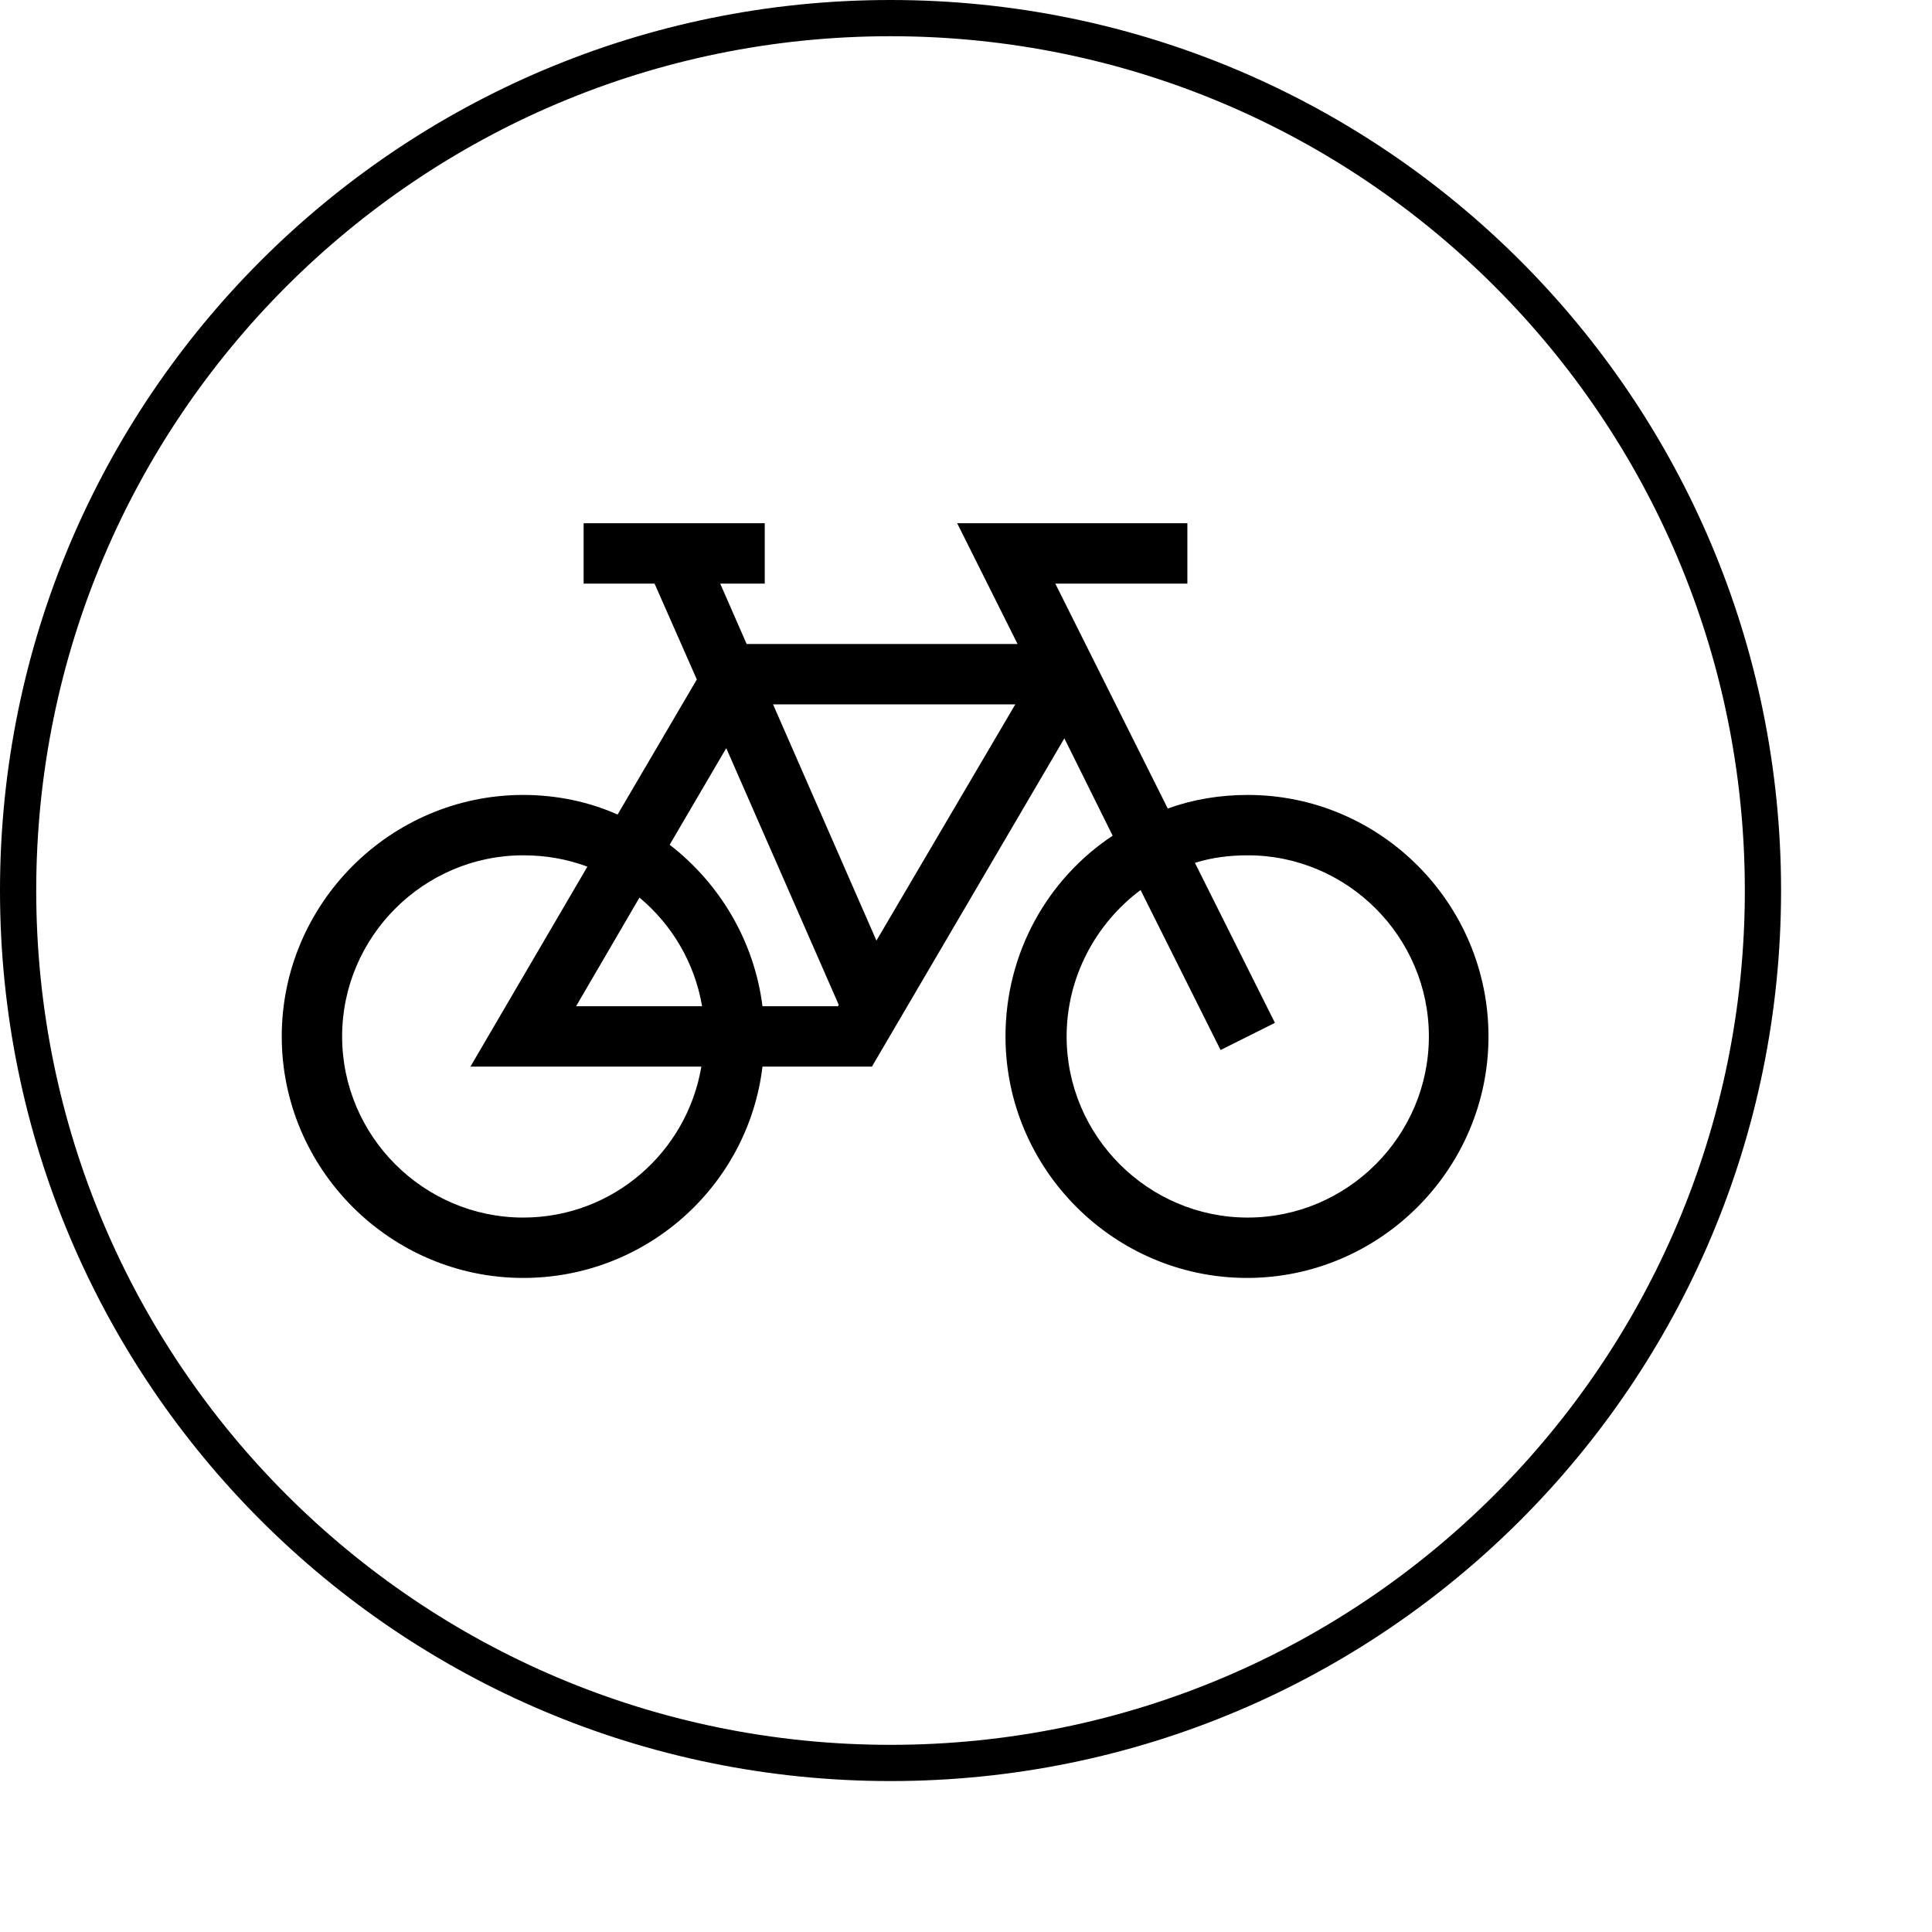
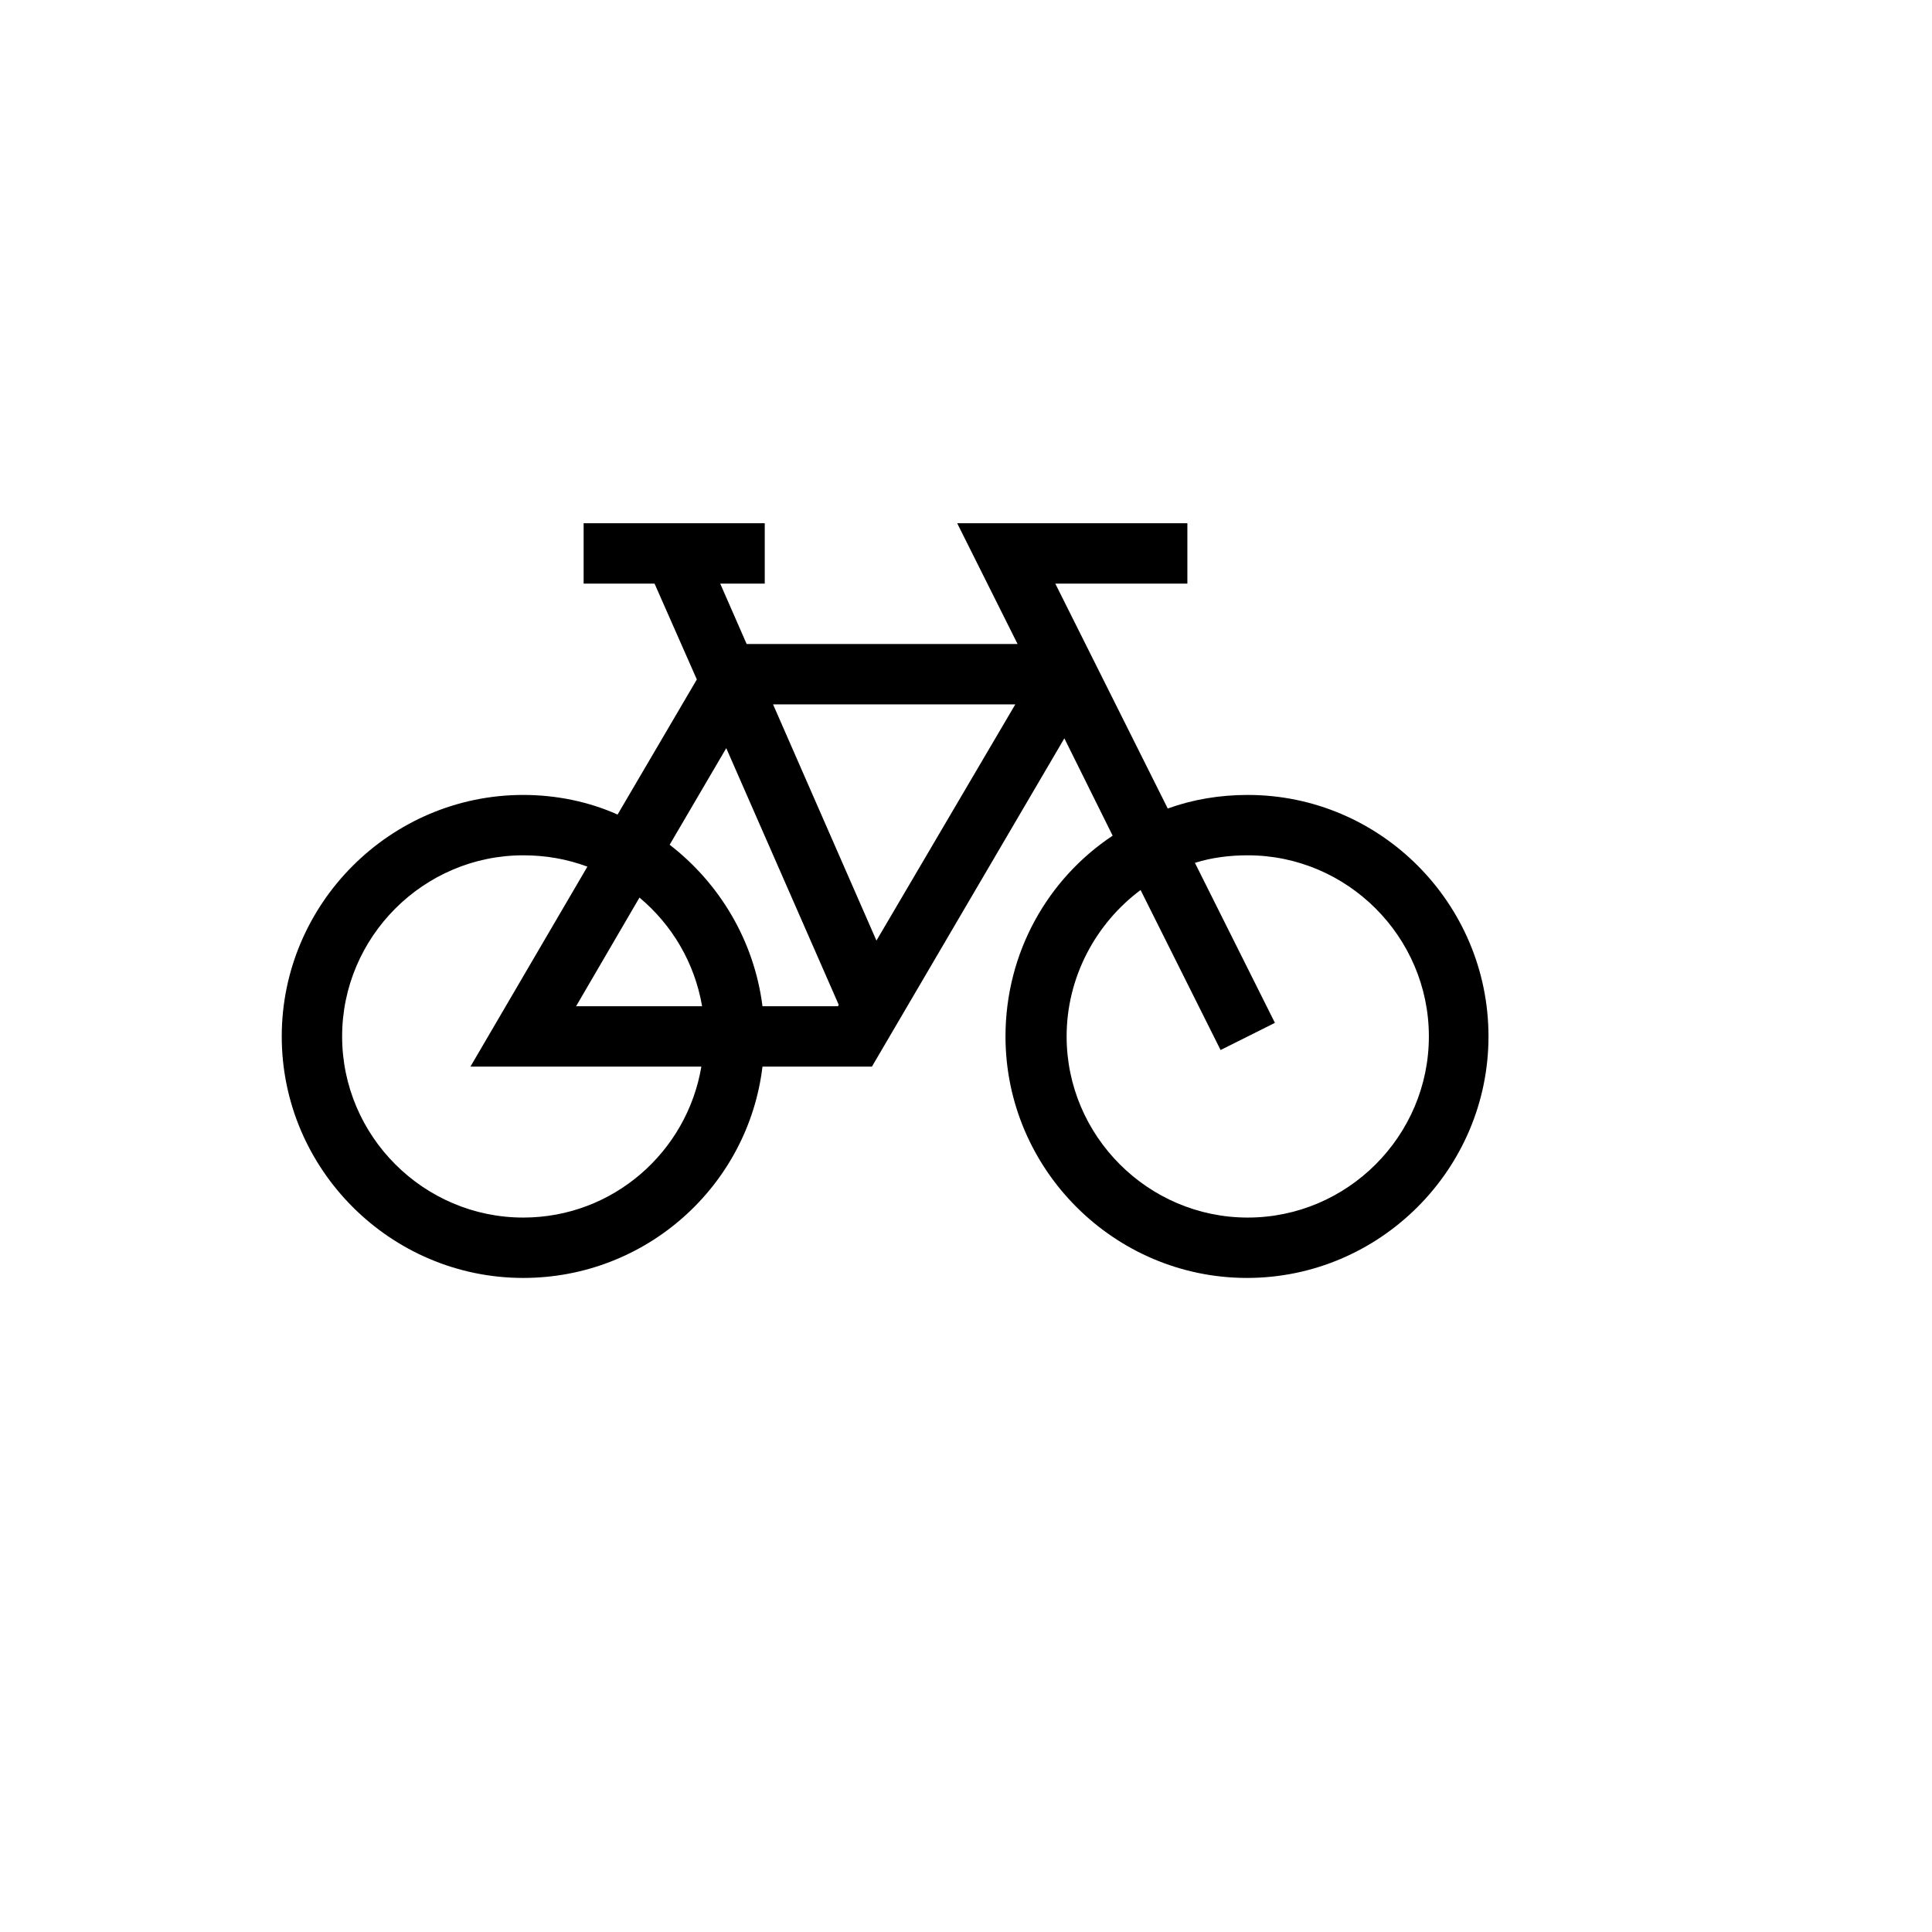
<svg xmlns="http://www.w3.org/2000/svg" version="1.1" aria-labelledby="career-health" viewBox="0 0 192 192">
  <title id="career-health">Career - Why Bosch - Health and sport</title>
-   <path fill="#000000" d="M88.5,3.6c46.9,0,84.9,38,84.9,84.9s-38,84.9-84.9,84.9s-84.9-38-84.9-84.9C3.6,41.6,41.6,3.6,88.5,3.6 M88.5,0 C39.6,0,0,39.6,0,88.5S39.6,177,88.5,177S177,137.4,177,88.5S137.4,0,88.5,0z" />
  <g transform="translate(16 16) scale(0.75)">
    <path d="M144 84c-3.7 0-7.3.6-10.6 1.8L118.5 56H136v-8h-30.5l8 16H77.6l-3.5-8H80v-8H56v8h9.4L71 68.7 60.5 86.6C56.7 84.9 52.4 84 48 84c-17.6 0-32 14.4-32 32s14.4 32 32 32c16.3 0 29.8-12.2 31.7-28h14.5l25.5-43.5 6.4 12.9c-8.6 5.7-14.2 15.5-14.2 26.6 0 17.6 14.4 32 32 32s32-14.4 32-32-14.3-32-31.9-32zm-96 56c-13.2 0-24-10.8-24-24s10.8-24 24-24c3 0 5.8.5 8.5 1.5L41 120h30.6c-1.9 11.3-11.7 20-23.6 20zm23.7-28H55l8.4-14.4c4.3 3.6 7.3 8.6 8.3 14.4zm8 0c-1.1-8.7-5.7-16.3-12.3-21.4l7.5-12.8 14.9 34-.1.2h-10zm15.1-8.7L81.1 72h32.1l-18.4 31.3zM144 140c-13.2 0-24-10.8-24-24 0-7.9 3.9-15 9.8-19.4l10.6 21.2 7.2-3.6L137 93c2.2-.7 4.6-1 7-1 13.2 0 24 10.8 24 24s-10.8 24-24 24z" />
  </g>
</svg>